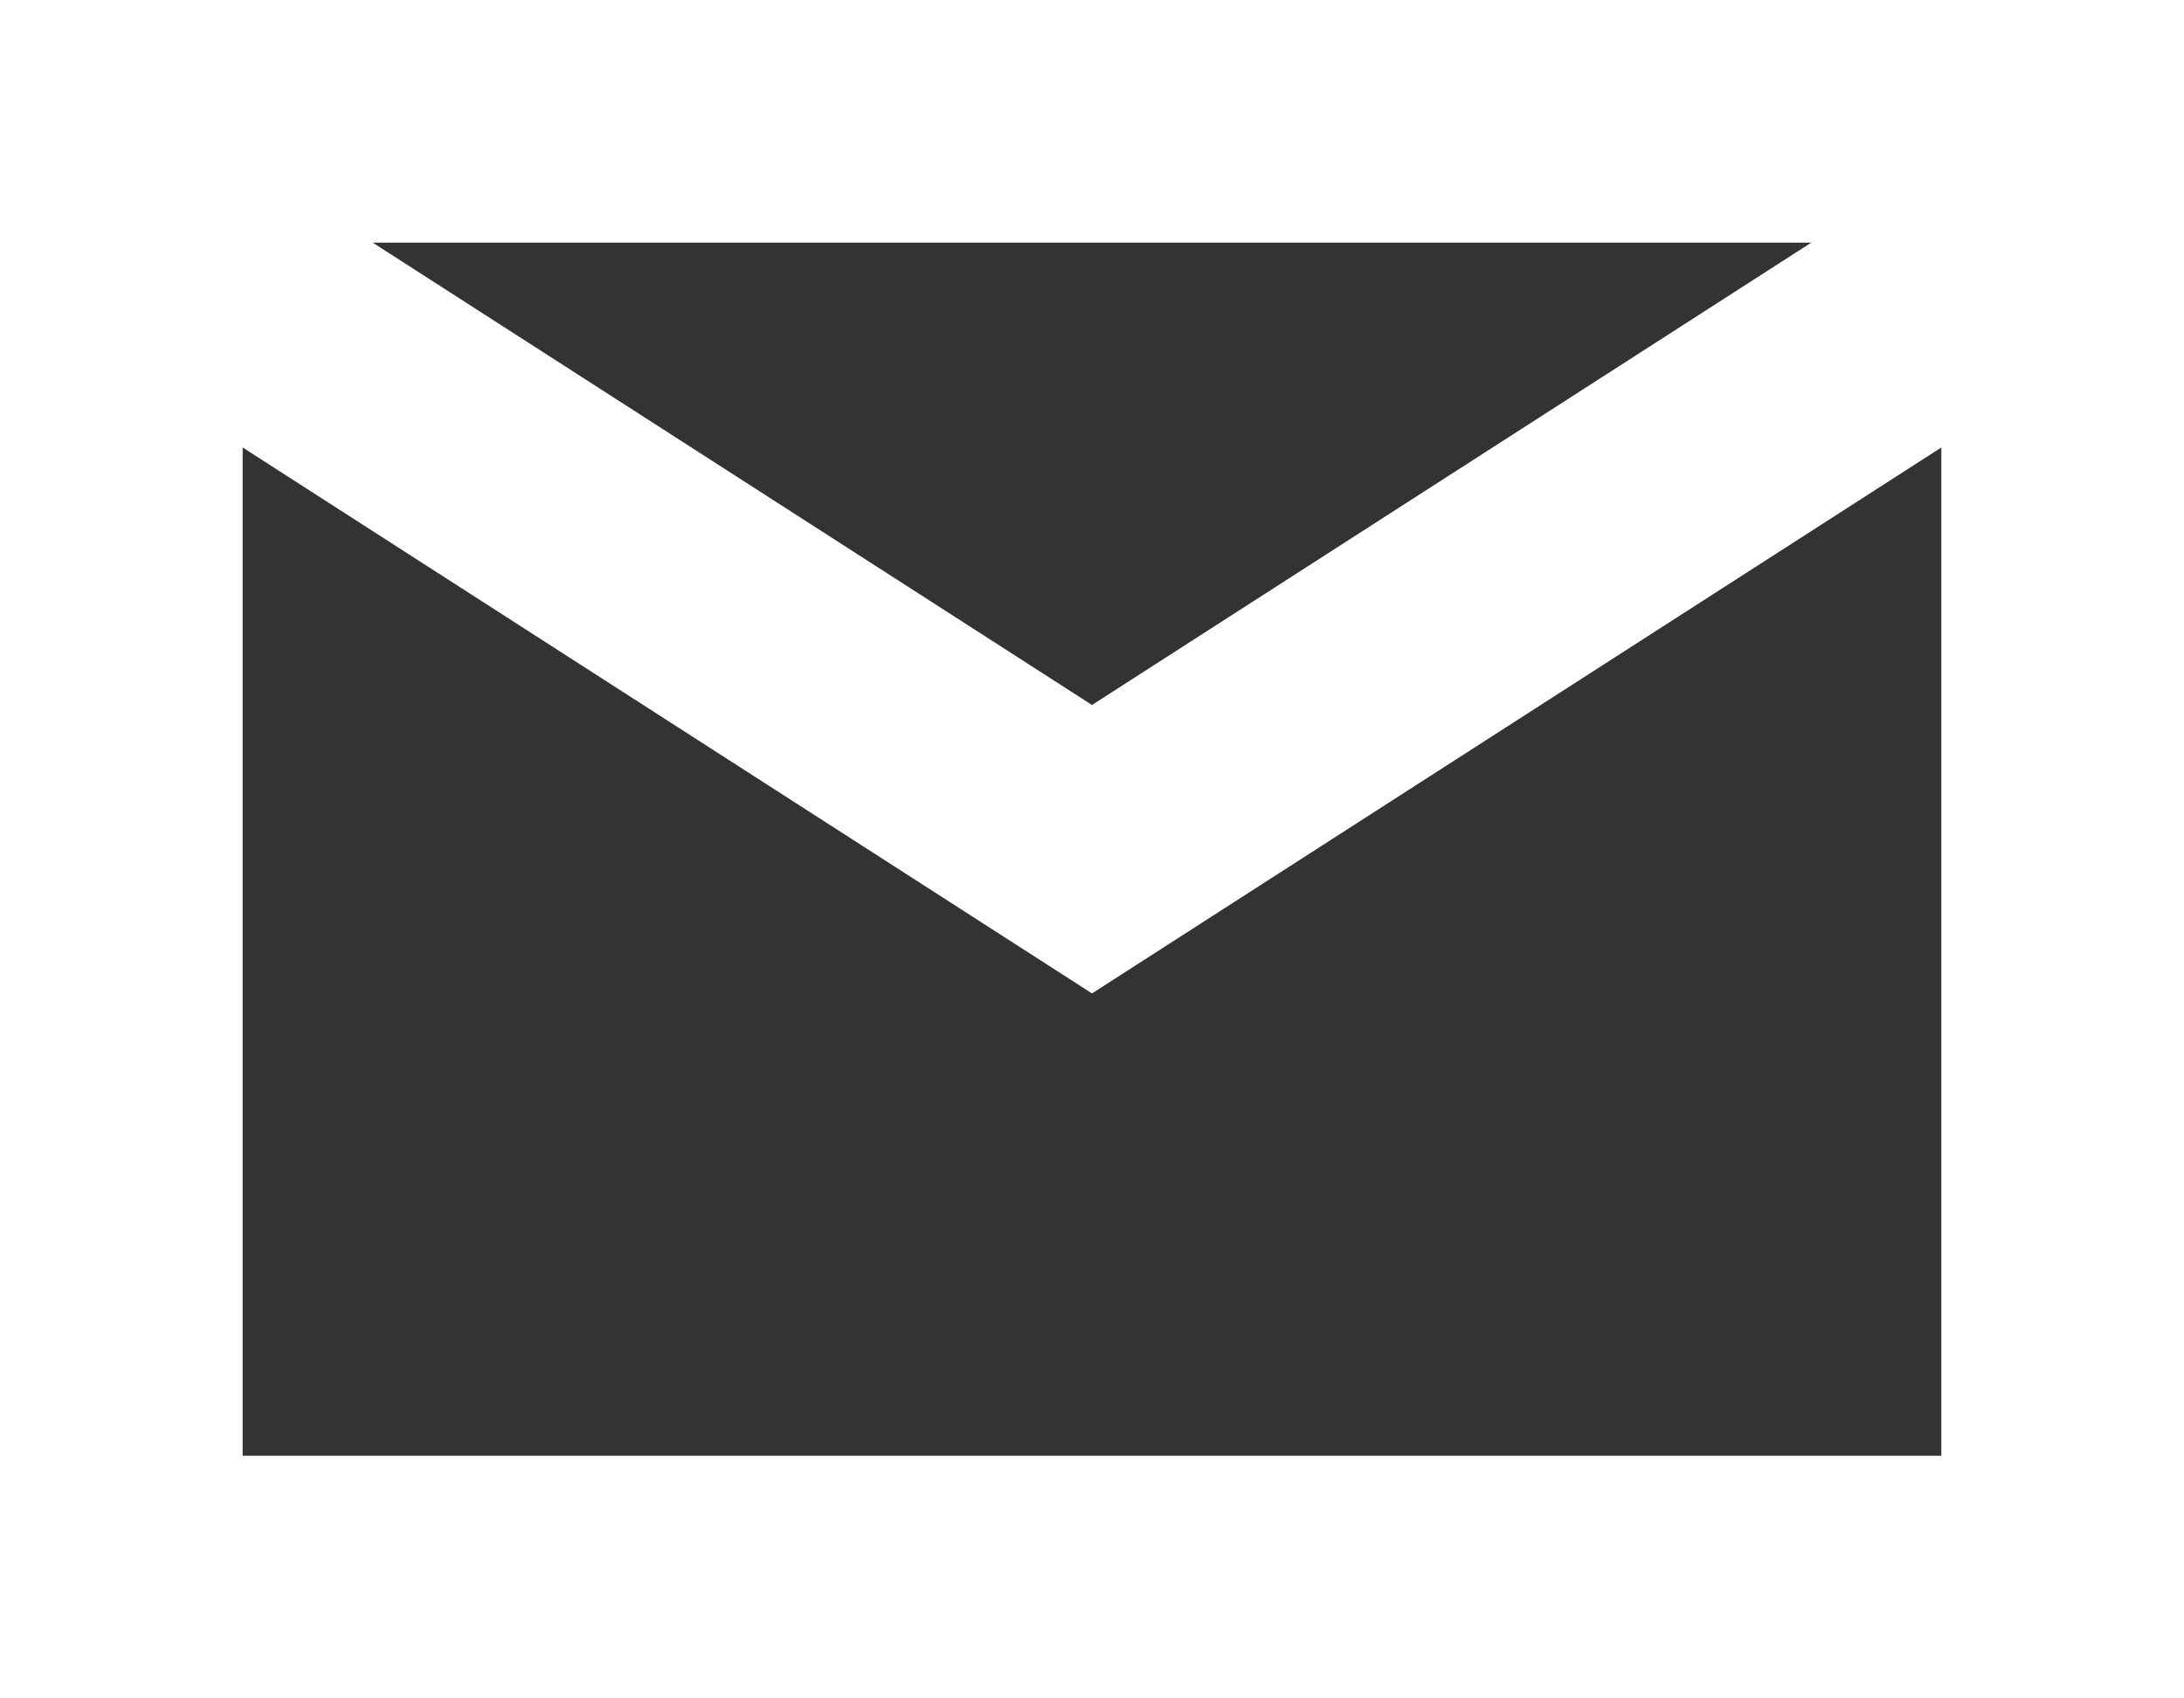
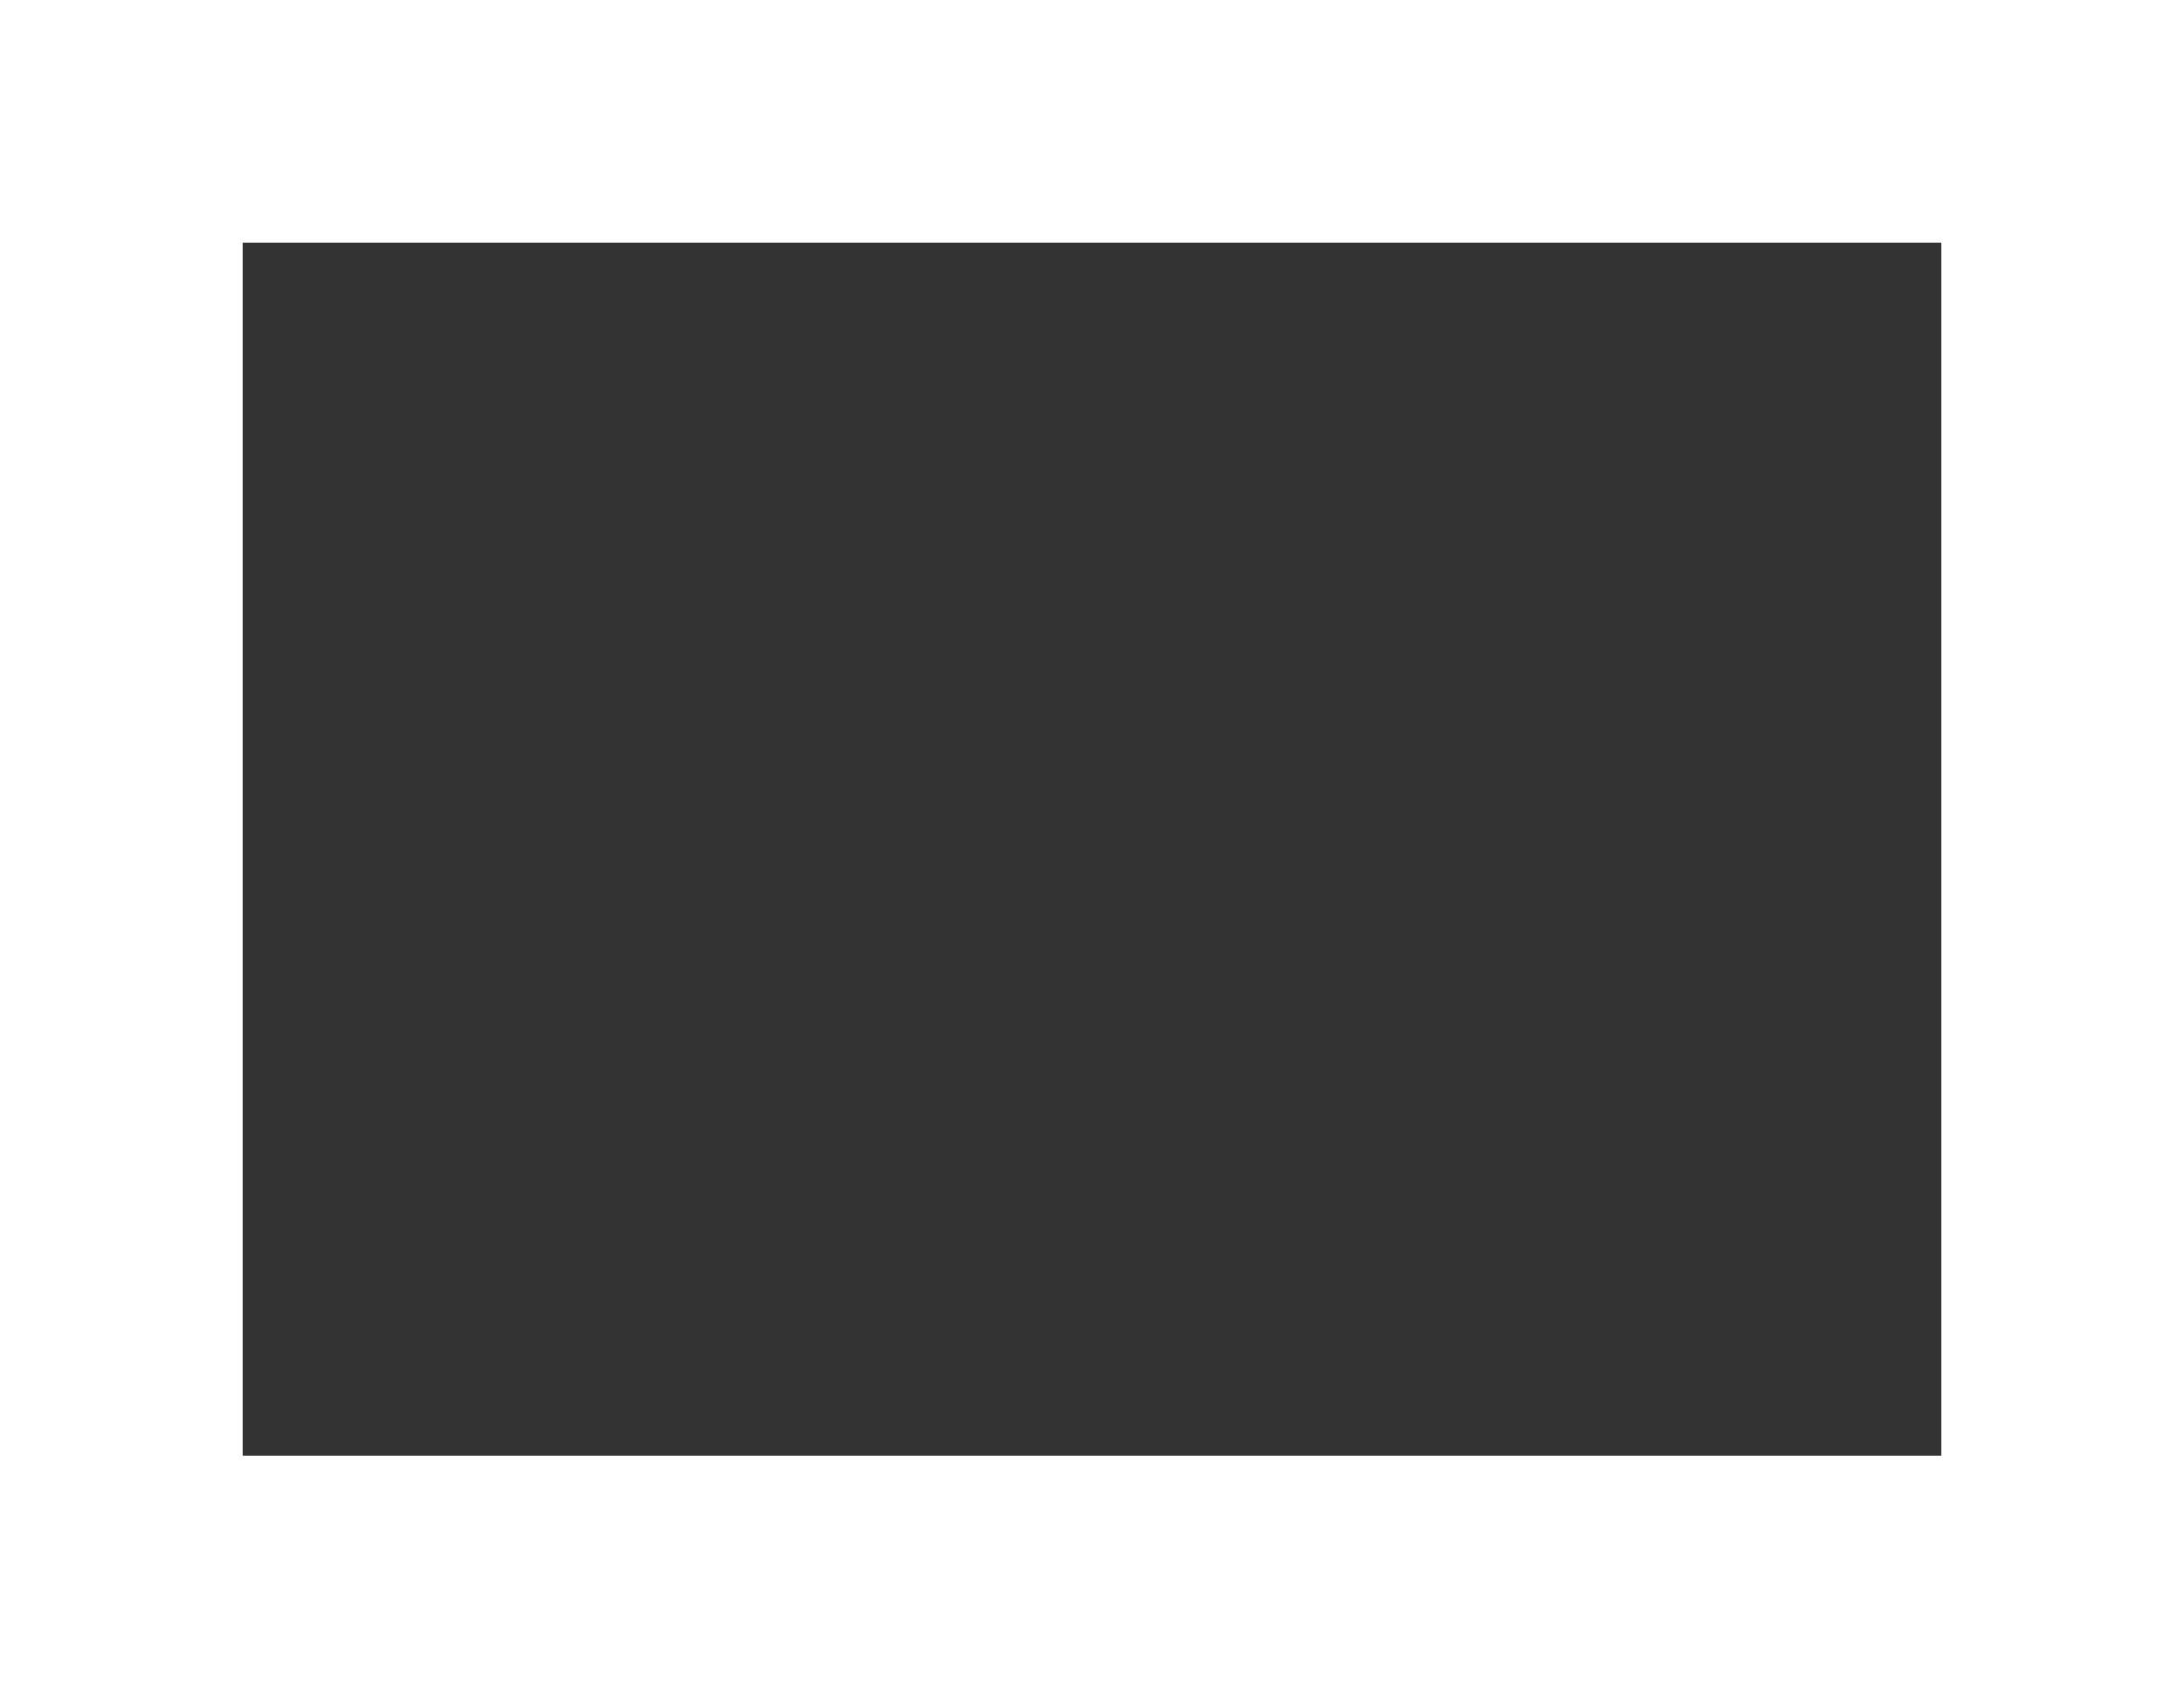
<svg xmlns="http://www.w3.org/2000/svg" width="18" height="14" viewBox="0 0 18 14" fill="none">
  <rect x="0" y="0" width="18" height="14" fill="#333333" stroke="none" />
  <rect x="1" y="1" width="16" height="12" stroke="#fff" stroke-width="2" stroke-linecap="round" />
-   <path d="M1 1.857L9 7L17 1.857" stroke="#fff" stroke-width="2" stroke-linecap="round" />
</svg>